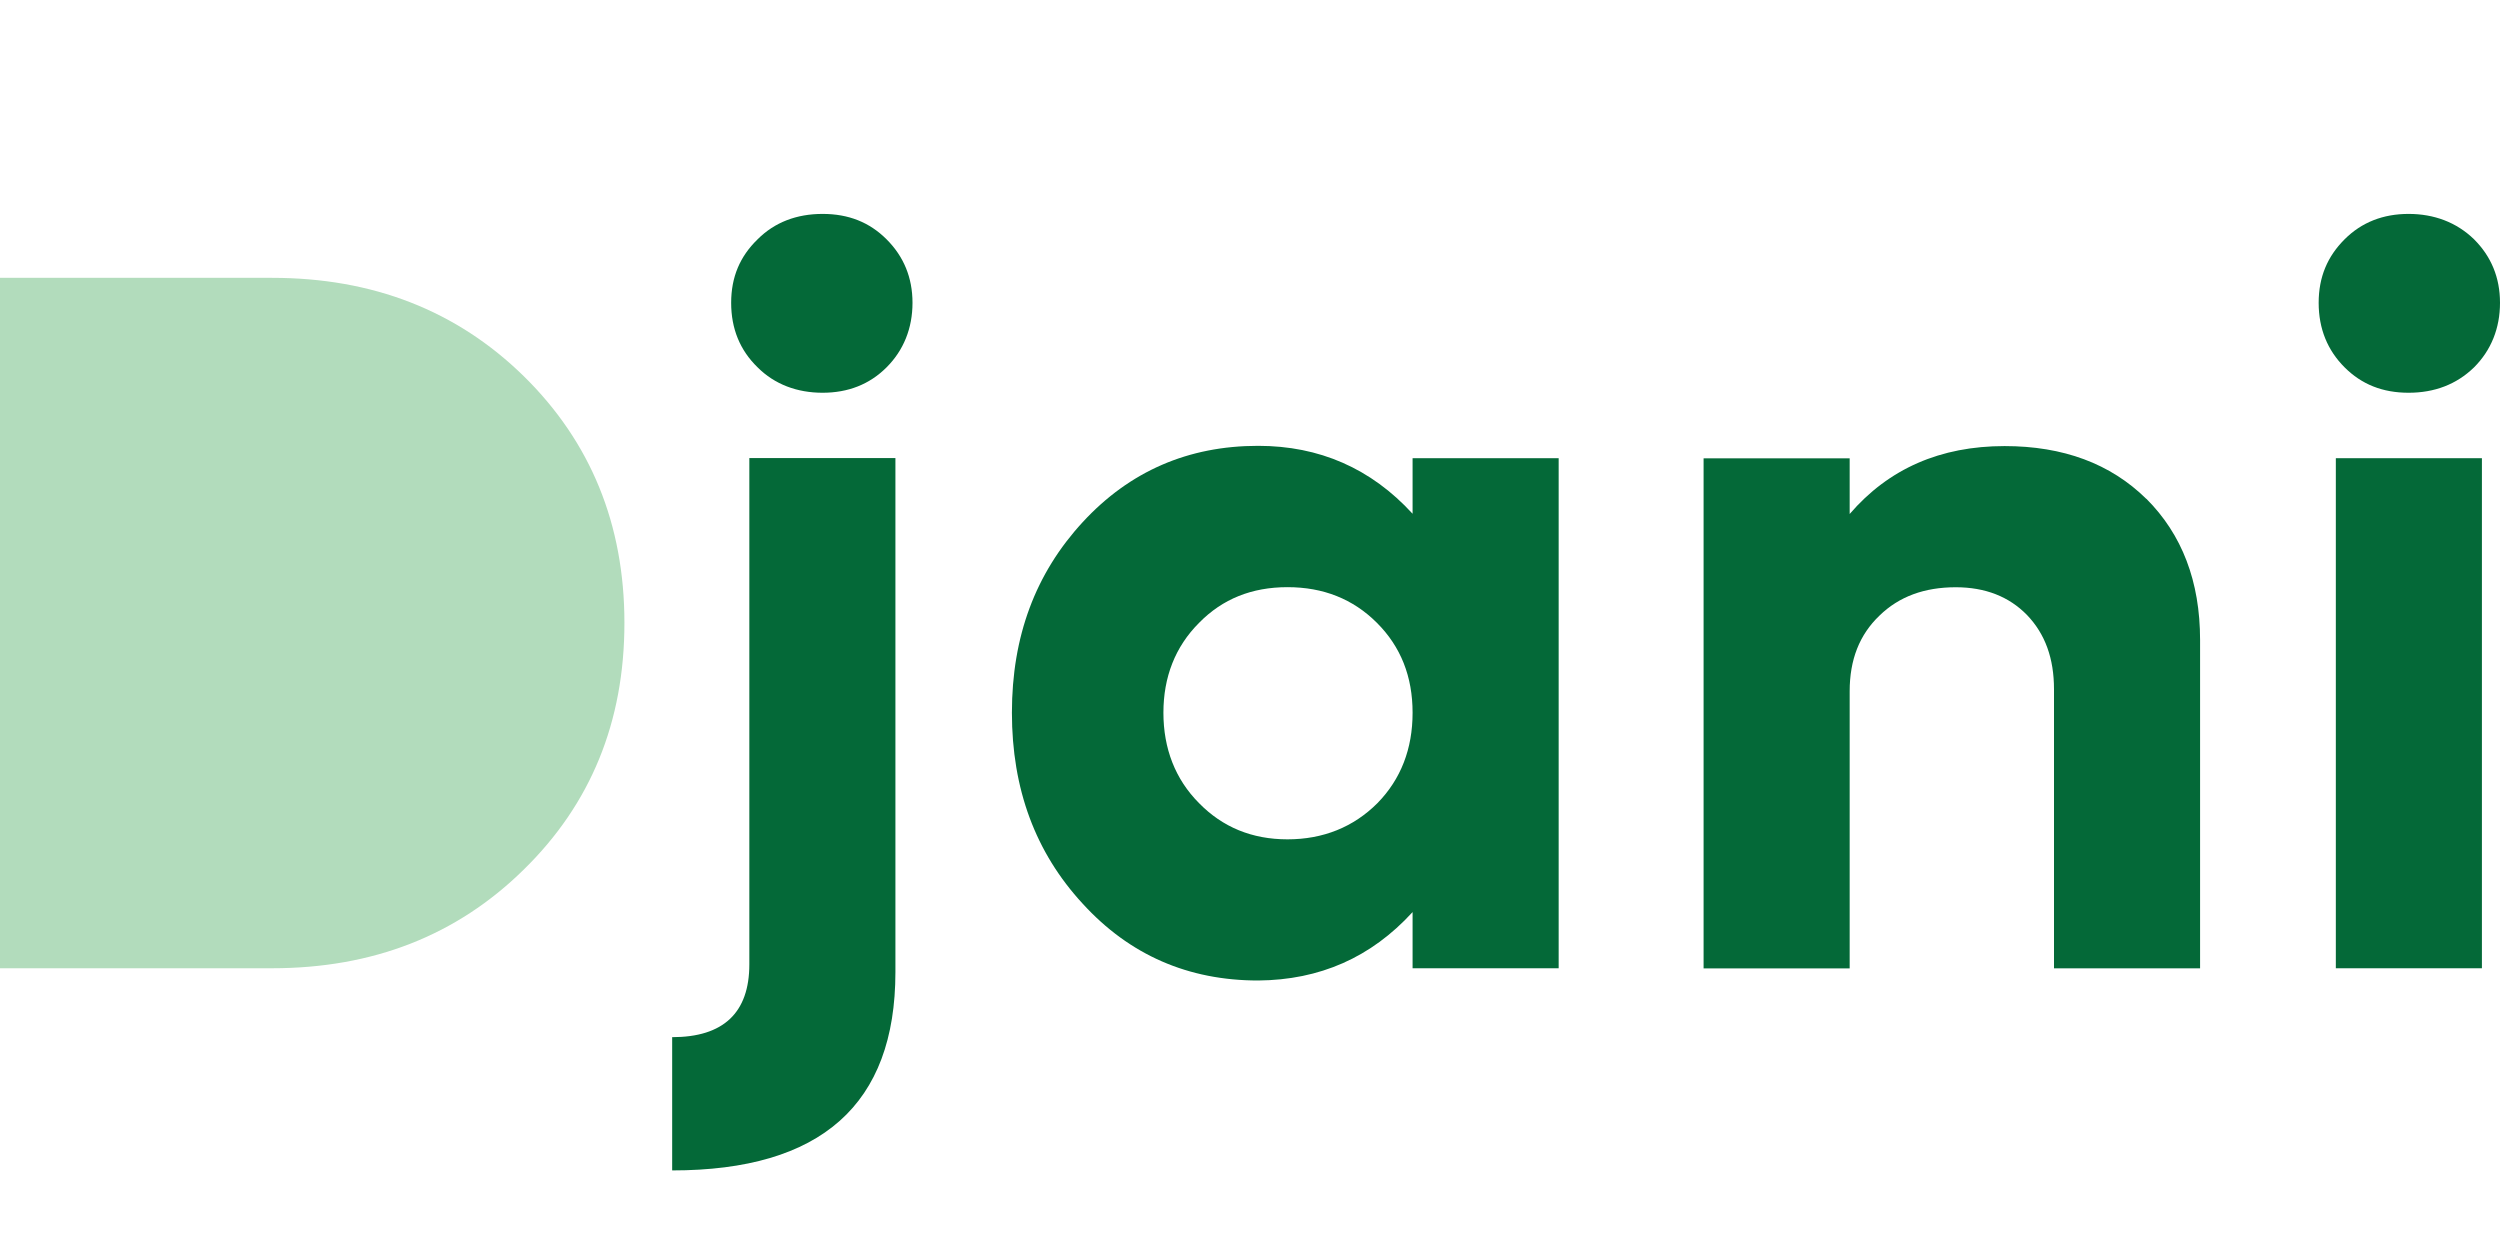
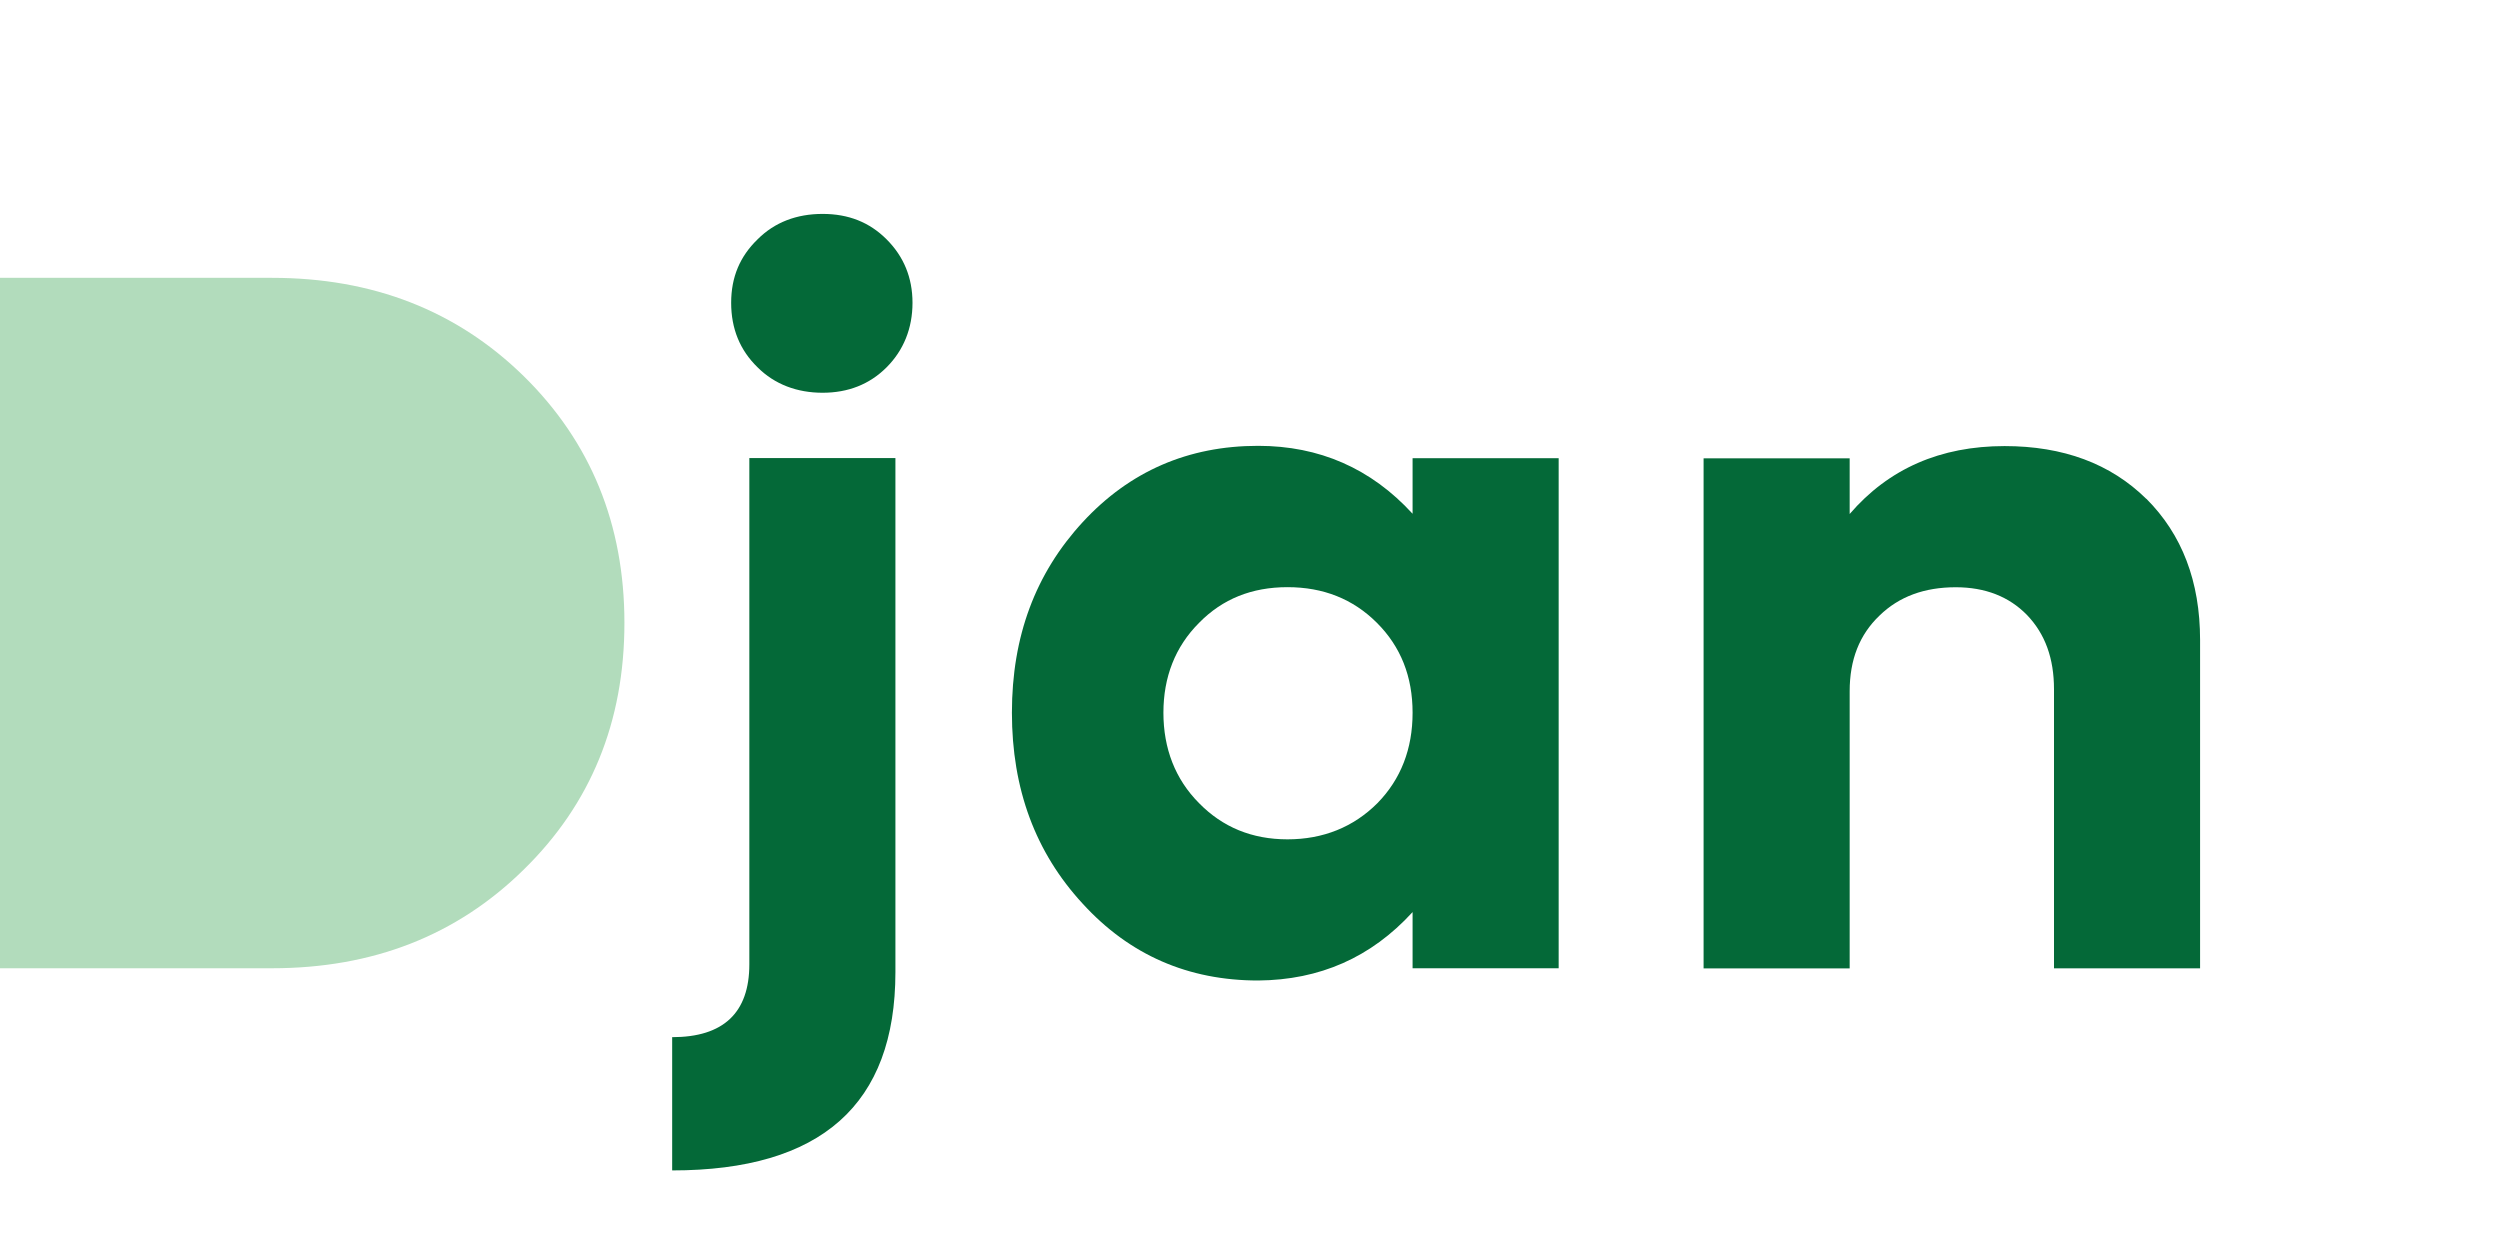
<svg xmlns="http://www.w3.org/2000/svg" id="Layer_1" data-name="Layer 1" viewBox="0 0 300 150">
  <defs>
    <style>      .cls-1 {        fill: #046938;      }      .cls-1, .cls-2 {        stroke-width: 0px;      }      .cls-2 {        fill: #b2dcbc;      }    </style>
  </defs>
  <path class="cls-2" d="M74.93,74.75c0,11.91-4.06,21.75-12.08,29.6-8.05,7.92-18.13,11.84-30.21,11.84H0V33.34h32.64c12.08,0,22.16,3.92,30.21,11.8,8.02,7.88,12.08,17.76,12.08,29.6" />
  <path class="cls-1" d="M80.66,124.46c6.15,0,9.26-2.93,9.26-8.74v-60.75h17.53v61.68c0,15.89-8.91,23.8-26.79,23.8v-16.01ZM90.91,44.08c-2.11-2.05-3.17-4.63-3.17-7.74s1.06-5.57,3.17-7.62c2.05-2.05,4.69-3.05,7.8-3.05s5.63,1,7.68,3.05c2.05,2.05,3.11,4.58,3.11,7.62s-1.06,5.69-3.11,7.74c-2.05,2.05-4.63,3.05-7.68,3.05s-5.75-1-7.8-3.05" />
  <path class="cls-1" d="M169.51,54.98h17.53v61.21h-17.53v-6.74c-4.98,5.45-11.14,8.15-18.53,8.21-8.38,0-15.42-3.05-21.05-9.21-5.69-6.16-8.5-13.78-8.5-22.93s2.82-16.71,8.5-22.87c5.63-6.1,12.66-9.15,21.05-9.15,7.33,0,13.54,2.7,18.53,8.15v-6.68ZM165.29,96.38c2.81-2.87,4.22-6.51,4.22-10.85s-1.41-7.92-4.28-10.79c-2.87-2.87-6.45-4.28-10.73-4.28s-7.8,1.41-10.61,4.28c-2.87,2.87-4.28,6.51-4.28,10.79s1.41,7.97,4.28,10.85c2.81,2.87,6.33,4.34,10.61,4.34s7.92-1.47,10.79-4.34" />
  <path class="cls-1" d="M257.56,59.85c4.28,4.28,6.45,9.91,6.45,16.95v39.4h-17.53v-33.48c0-3.7-1.05-6.63-3.23-8.91-2.17-2.23-5.04-3.34-8.56-3.34-3.75,0-6.8,1.11-9.15,3.4-2.4,2.29-3.58,5.28-3.58,9.09v33.25h-17.53v-61.21h17.53v6.68c4.69-5.45,10.9-8.15,18.59-8.15,7.04,0,12.72,2.11,17,6.33" />
-   <path class="cls-1" d="M281.35,44.08c-2.05-2.05-3.11-4.63-3.11-7.74s1.06-5.57,3.11-7.62c2.05-2.05,4.63-3.05,7.68-3.05s5.75,1,7.86,3.05c2.05,2.05,3.11,4.58,3.11,7.62s-1.06,5.69-3.11,7.74c-2.11,2.05-4.75,3.05-7.86,3.05s-5.63-1-7.68-3.05M280.3,54.98h17.53v61.21h-17.53v-61.21Z" />
</svg>